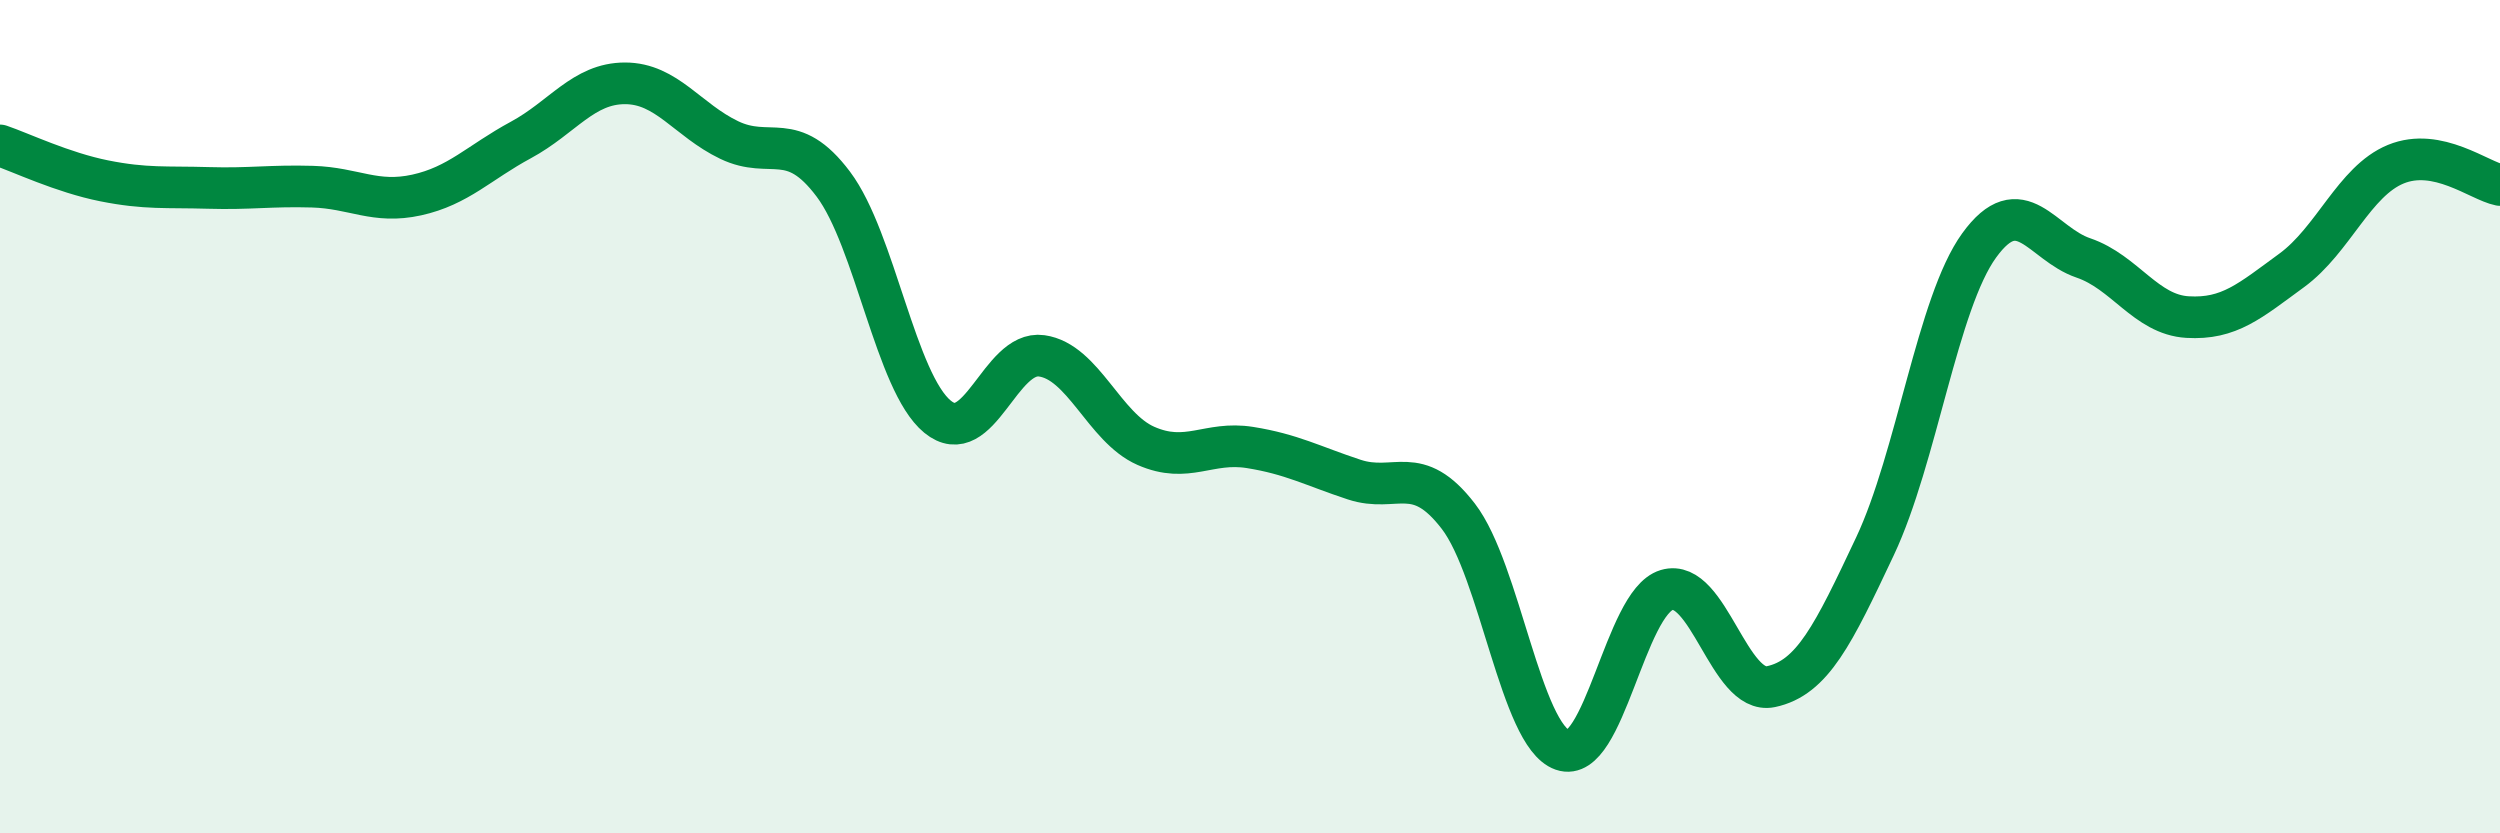
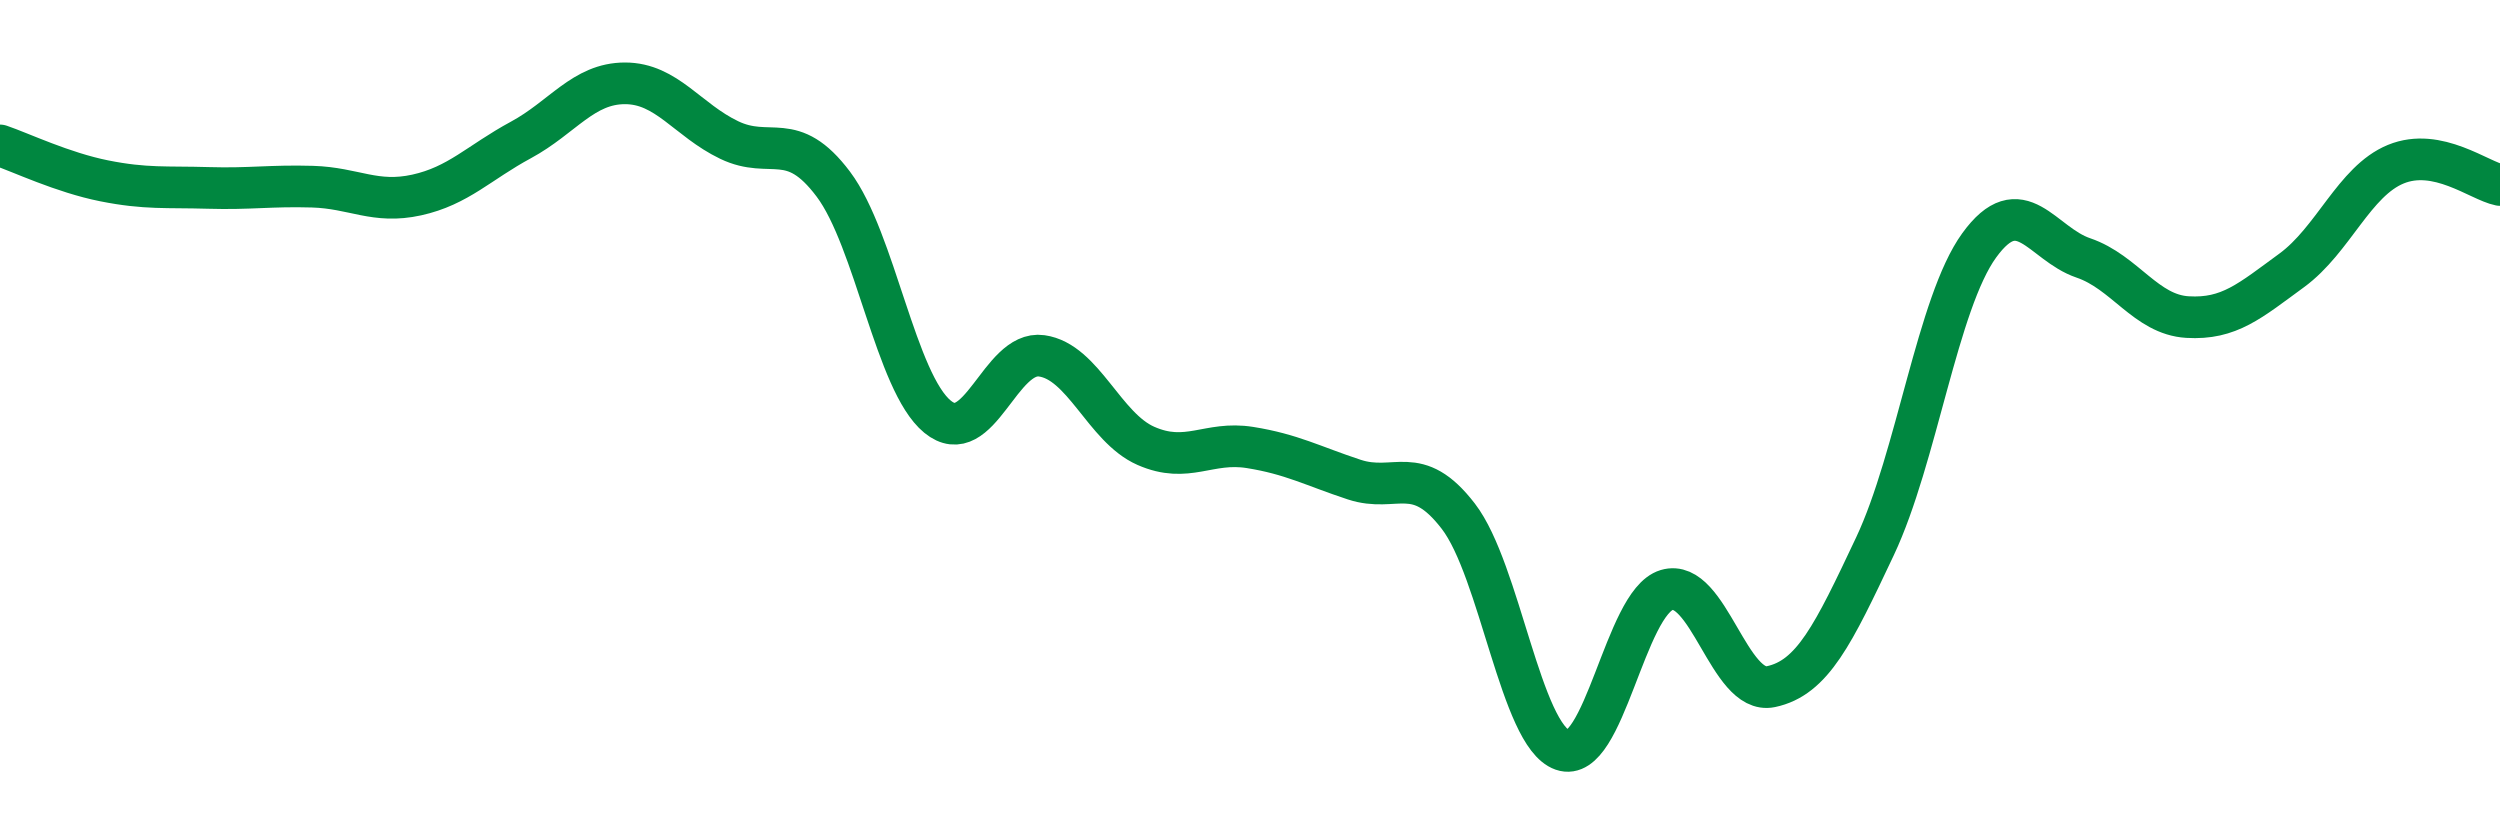
<svg xmlns="http://www.w3.org/2000/svg" width="60" height="20" viewBox="0 0 60 20">
-   <path d="M 0,3.49 C 0.5,3.66 1.5,4.14 2.5,4.34 C 3.5,4.54 4,4.48 5,4.51 C 6,4.54 6.5,4.45 7.5,4.48 C 8.5,4.51 9,4.9 10,4.68 C 11,4.46 11.5,3.9 12.5,3.36 C 13.5,2.82 14,2 15,2 C 16,2 16.5,2.88 17.5,3.36 C 18.5,3.84 19,3.09 20,4.42 C 21,5.75 21.5,9.18 22.5,10 C 23.5,10.82 24,8.4 25,8.54 C 26,8.68 26.5,10.26 27.5,10.7 C 28.5,11.14 29,10.58 30,10.74 C 31,10.9 31.5,11.18 32.5,11.51 C 33.5,11.84 34,11.09 35,12.39 C 36,13.69 36.5,17.65 37.5,18 C 38.5,18.35 39,14.46 40,14.16 C 41,13.86 41.5,16.69 42.5,16.48 C 43.5,16.27 44,15.23 45,13.11 C 46,10.99 46.5,7.27 47.5,5.89 C 48.5,4.51 49,5.85 50,6.19 C 51,6.53 51.5,7.55 52.5,7.61 C 53.5,7.67 54,7.22 55,6.49 C 56,5.76 56.5,4.35 57.5,3.94 C 58.5,3.53 59.5,4.34 60,4.44L60 20L0 20Z" fill="#008740" opacity="0.1" stroke-linecap="round" stroke-linejoin="round" />
  <path d="M 0,3.49 C 0.5,3.66 1.5,4.14 2.5,4.34 C 3.5,4.54 4,4.48 5,4.51 C 6,4.54 6.5,4.45 7.5,4.48 C 8.5,4.51 9,4.9 10,4.68 C 11,4.46 11.5,3.9 12.5,3.36 C 13.5,2.82 14,2 15,2 C 16,2 16.5,2.88 17.5,3.36 C 18.5,3.84 19,3.09 20,4.42 C 21,5.75 21.5,9.18 22.5,10 C 23.5,10.82 24,8.4 25,8.54 C 26,8.68 26.5,10.26 27.5,10.7 C 28.5,11.14 29,10.58 30,10.74 C 31,10.9 31.5,11.18 32.5,11.51 C 33.5,11.84 34,11.09 35,12.39 C 36,13.69 36.5,17.65 37.5,18 C 38.5,18.35 39,14.46 40,14.16 C 41,13.86 41.5,16.69 42.5,16.48 C 43.5,16.27 44,15.23 45,13.11 C 46,10.99 46.5,7.27 47.5,5.89 C 48.5,4.51 49,5.85 50,6.19 C 51,6.53 51.5,7.55 52.5,7.61 C 53.5,7.67 54,7.22 55,6.49 C 56,5.76 56.5,4.35 57.5,3.94 C 58.5,3.53 59.5,4.34 60,4.44" stroke="#008740" stroke-width="1" fill="none" stroke-linecap="round" stroke-linejoin="round" />
</svg>